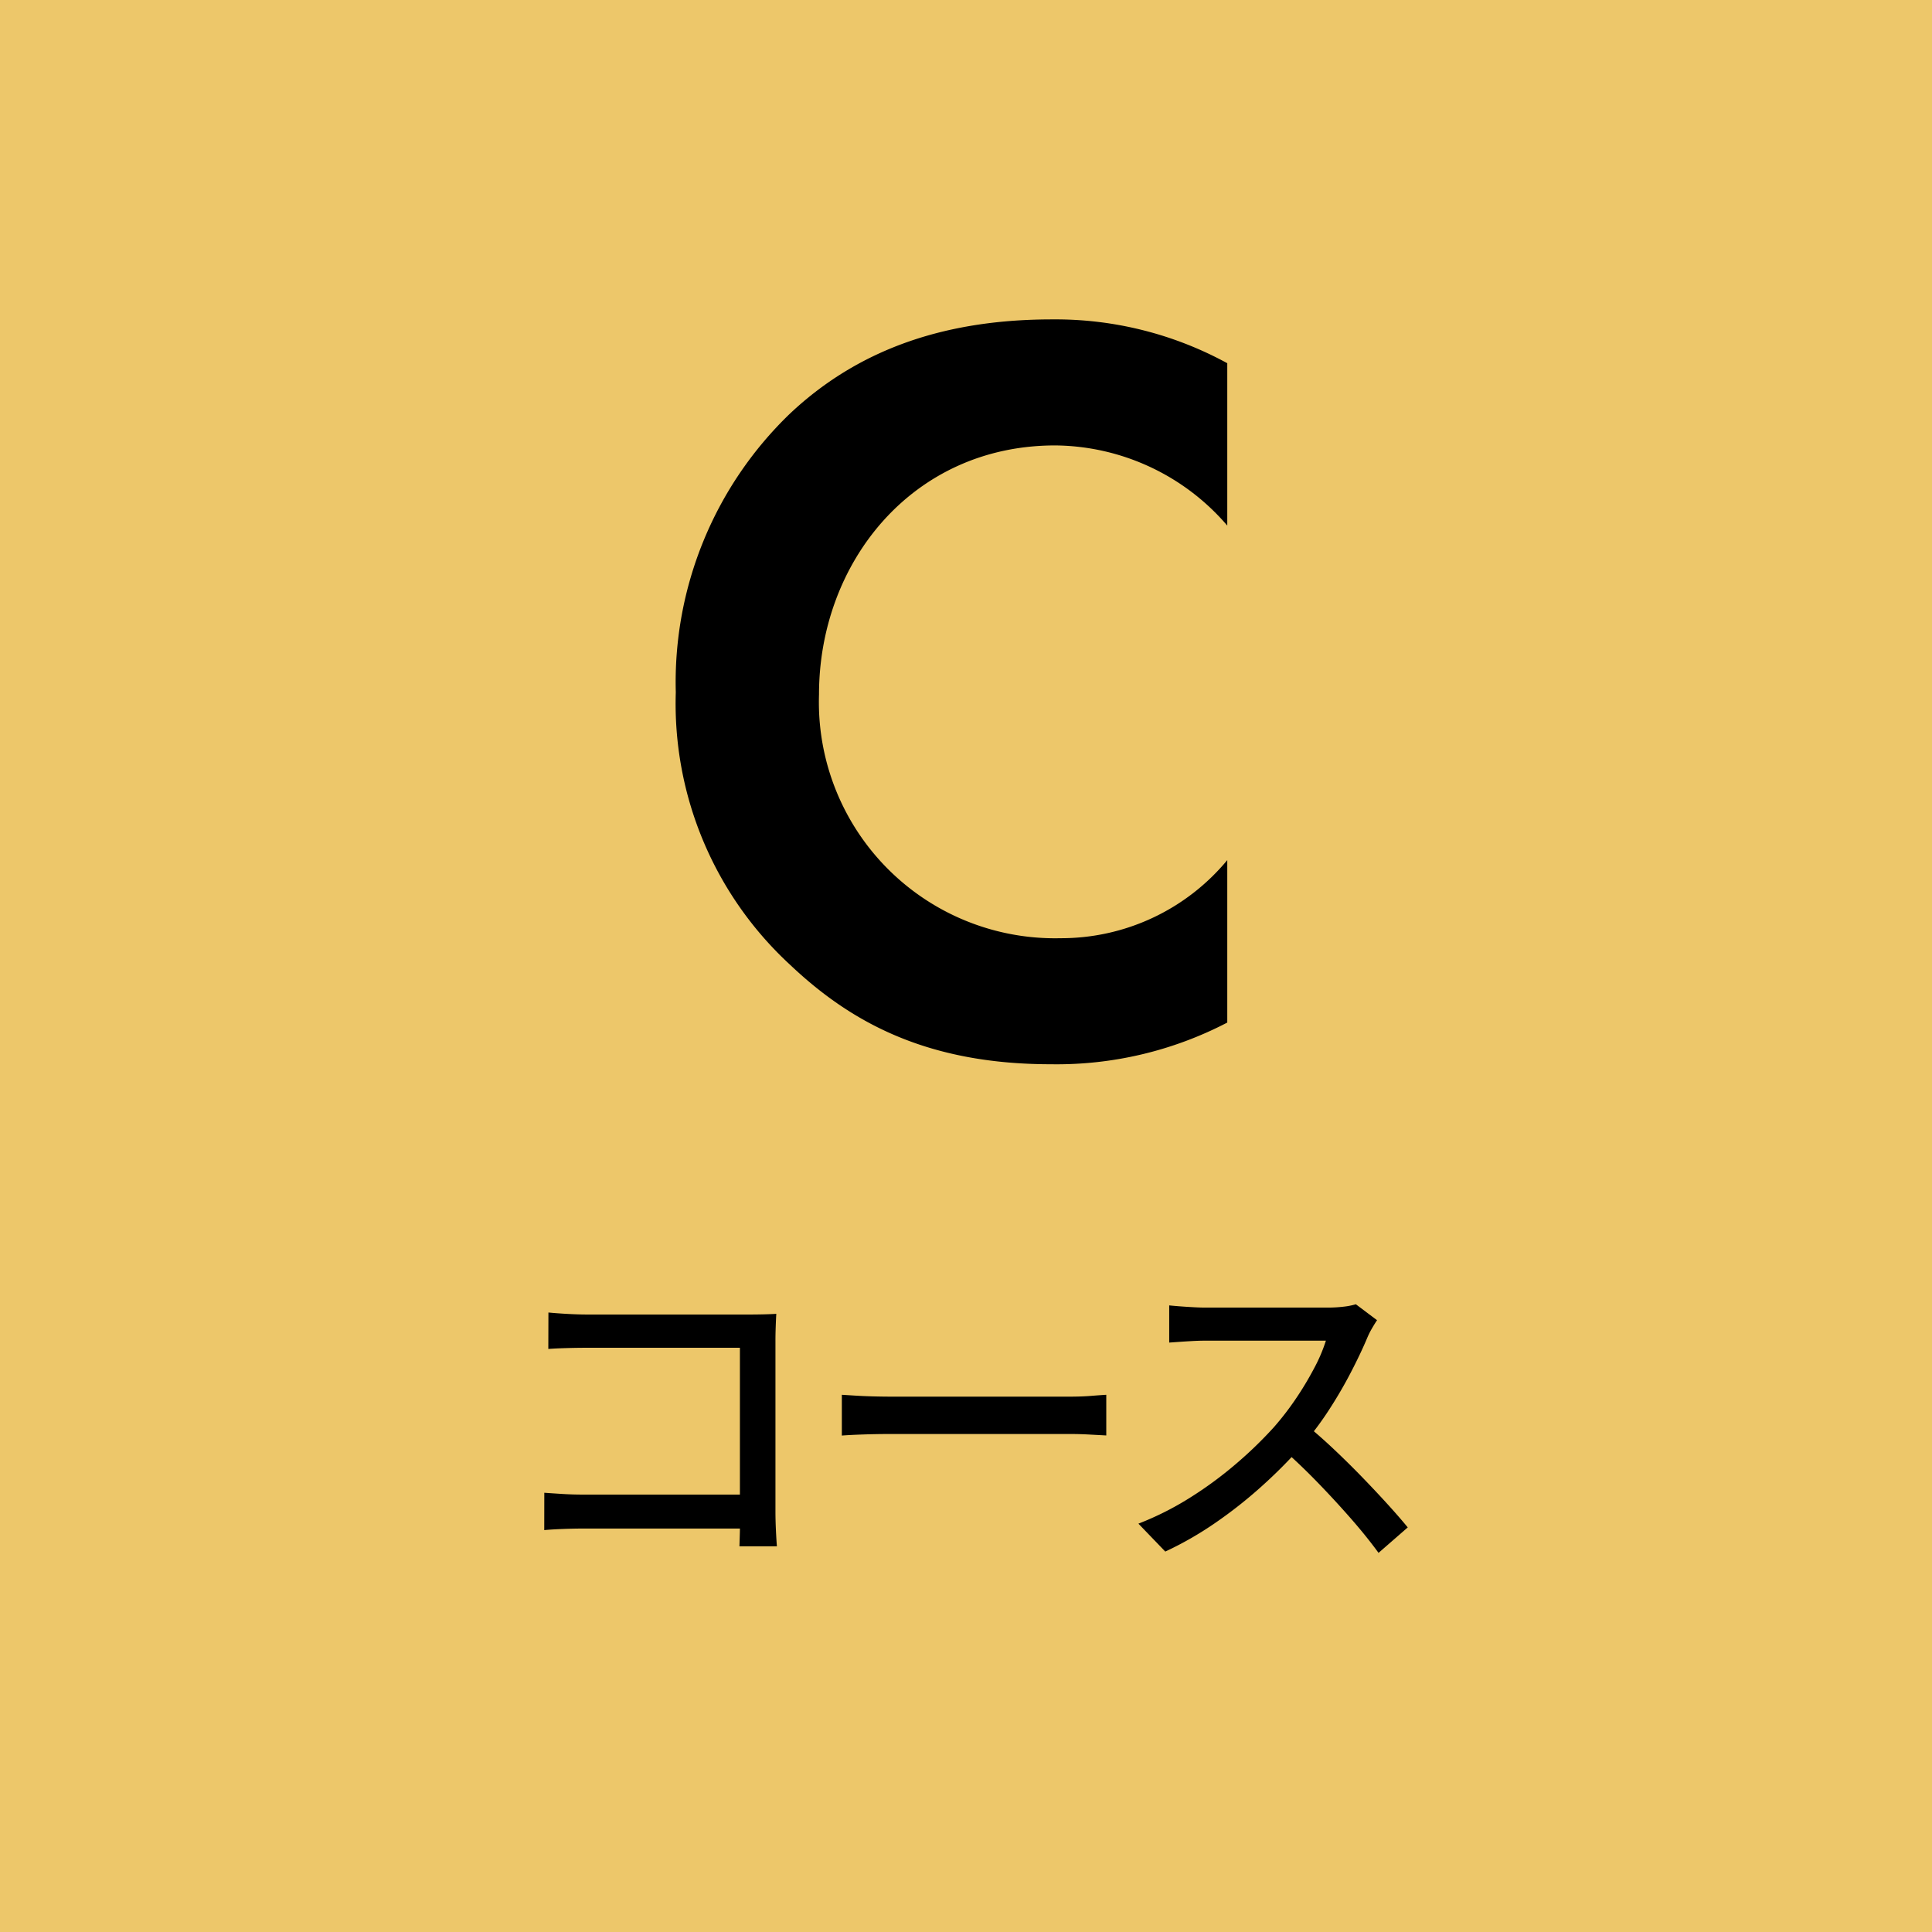
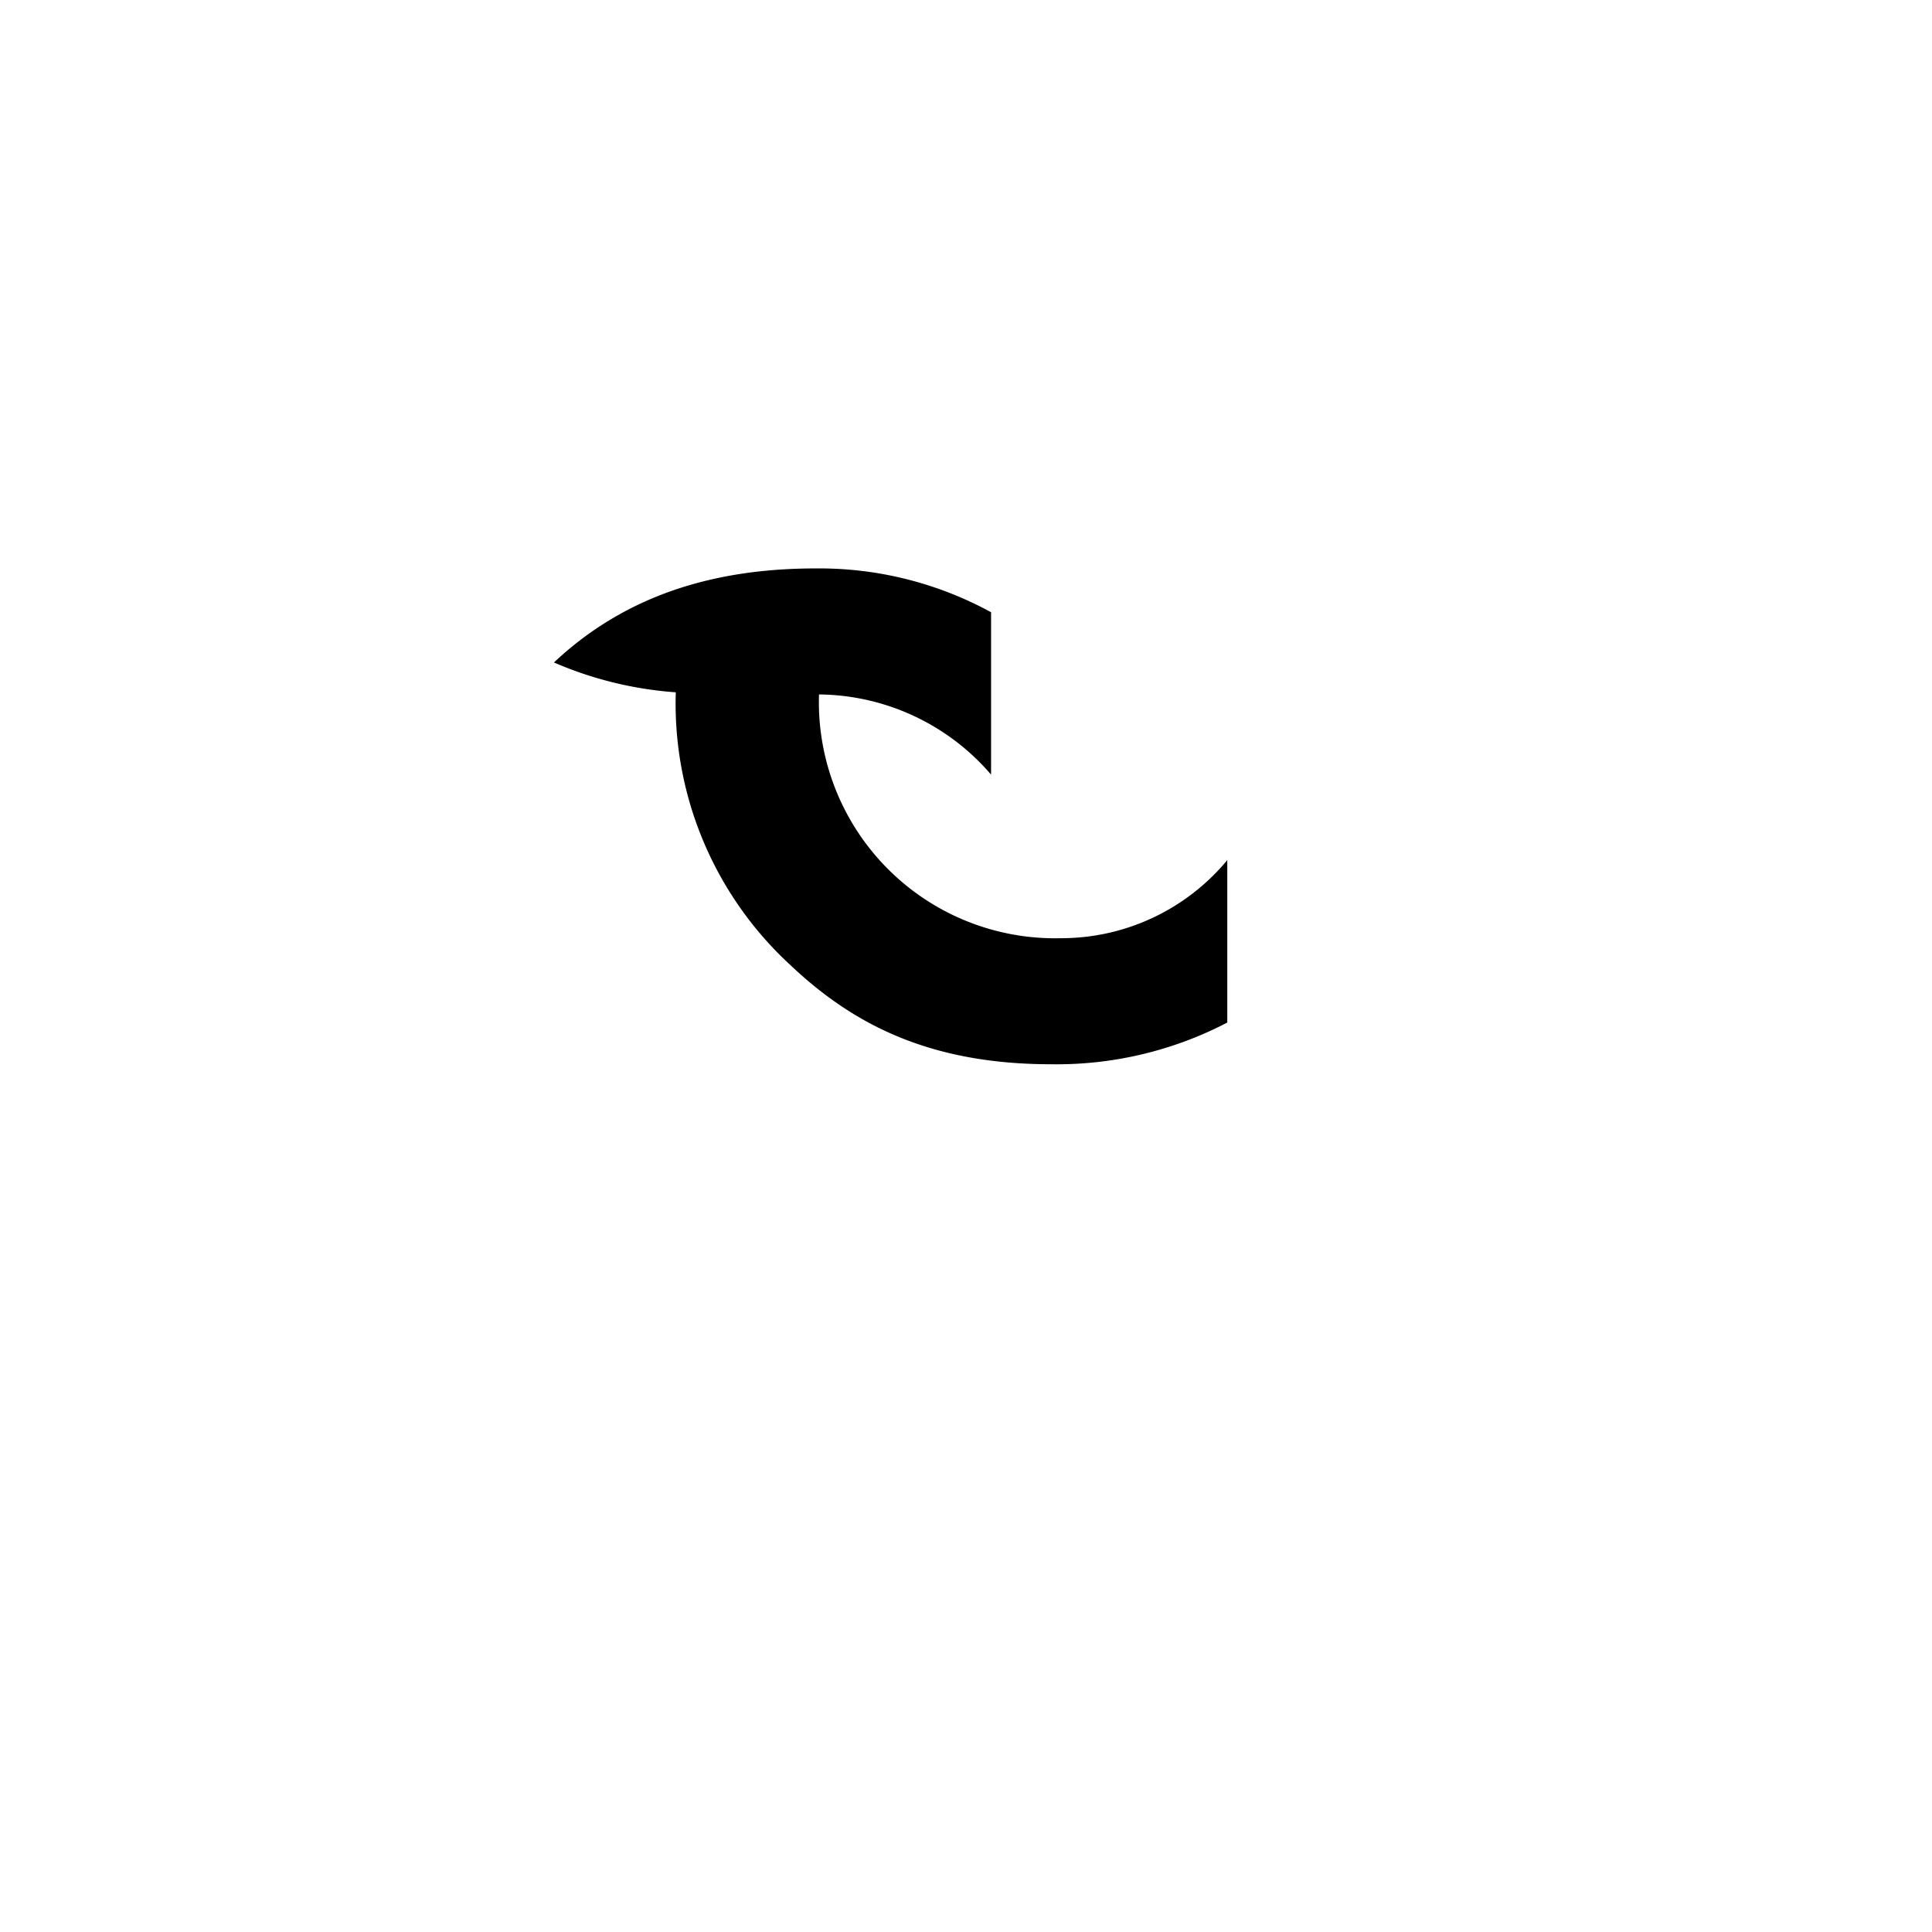
<svg xmlns="http://www.w3.org/2000/svg" width="94" height="94" viewBox="0 0 94 94">
  <g id="グループ_11622" data-name="グループ 11622" transform="translate(-216 -2018)">
-     <rect id="長方形_695" data-name="長方形 695" width="94" height="94" transform="translate(216 2018)" fill="#edc76a" />
-     <path id="パス_63313" data-name="パス 63313" d="M-20.317-11.141q.424.041.939.069t.912.029h7.956q.321,0,.691-.009t.589-.025q-.016.274-.029.65t-.012.692v8.276q0,.421.024.927T-9.2.234h-1.823q.009-.26.02-.667T-11-1.275v-8.15h-7.463q-.473,0-1.014.016t-.845.041Zm-.2,8.77q.351.025.853.057t1.012.032h8.611V-.63H-18.6q-.476,0-1.02.021t-.9.055ZM-6.041-7.138l.659.041q.395.025.845.037t.877.013H5.033q.586,0,1.045-.037t.747-.054v1.979L6.064-5.2q-.5-.03-1.024-.03h-8.7q-.667,0-1.318.022t-1.063.054ZM20-10.766q-.084.118-.232.371a3.9,3.9,0,0,0-.234.459q-.322.771-.813,1.716a21.58,21.58,0,0,1-1.1,1.878,15.2,15.2,0,0,1-1.288,1.7,24.329,24.329,0,0,1-1.953,1.962,21.973,21.973,0,0,1-2.244,1.77,16.725,16.725,0,0,1-2.44,1.4L8.389-.868a14.61,14.61,0,0,0,2.5-1.257,18.73,18.73,0,0,0,2.247-1.651,19.915,19.915,0,0,0,1.832-1.771A13.752,13.752,0,0,0,16.017-6.9a15.656,15.656,0,0,0,.906-1.5,7.892,7.892,0,0,0,.588-1.371H11.626q-.3,0-.66.021t-.655.042l-.424.03v-1.809q.161.018.483.043t.67.044q.348.02.586.02h5.943a6.484,6.484,0,0,0,.822-.047,3.332,3.332,0,0,0,.577-.115ZM16.532-5.691q.643.522,1.34,1.178t1.375,1.354q.678.7,1.26,1.34t.986,1.134L20.072.554q-.578-.794-1.35-1.676T17.091-2.89q-.859-.885-1.73-1.648Z" transform="translate(263 2093)" />
-     <path id="パス_63314" data-name="パス 63314" d="M-2.288-9.152a10.5,10.5,0,0,1-8.112,3.8A11.489,11.489,0,0,1-22.152-17.212c0-6.4,4.524-12.116,11.492-12.116a11.155,11.155,0,0,1,8.372,3.9v-7.9a17.433,17.433,0,0,0-8.528-2.132c-4.94,0-9.256,1.3-12.74,4.576A18.134,18.134,0,0,0-29.12-17.316a17.286,17.286,0,0,0,5.564,13.26C-20.644-1.3-16.952.78-10.868.78a17.96,17.96,0,0,0,8.58-2.028Z" transform="translate(278 2069)" />
+     <path id="パス_63314" data-name="パス 63314" d="M-2.288-9.152a10.5,10.5,0,0,1-8.112,3.8A11.489,11.489,0,0,1-22.152-17.212a11.155,11.155,0,0,1,8.372,3.9v-7.9a17.433,17.433,0,0,0-8.528-2.132c-4.94,0-9.256,1.3-12.74,4.576A18.134,18.134,0,0,0-29.12-17.316a17.286,17.286,0,0,0,5.564,13.26C-20.644-1.3-16.952.78-10.868.78a17.96,17.96,0,0,0,8.58-2.028Z" transform="translate(278 2069)" />
  </g>
</svg>